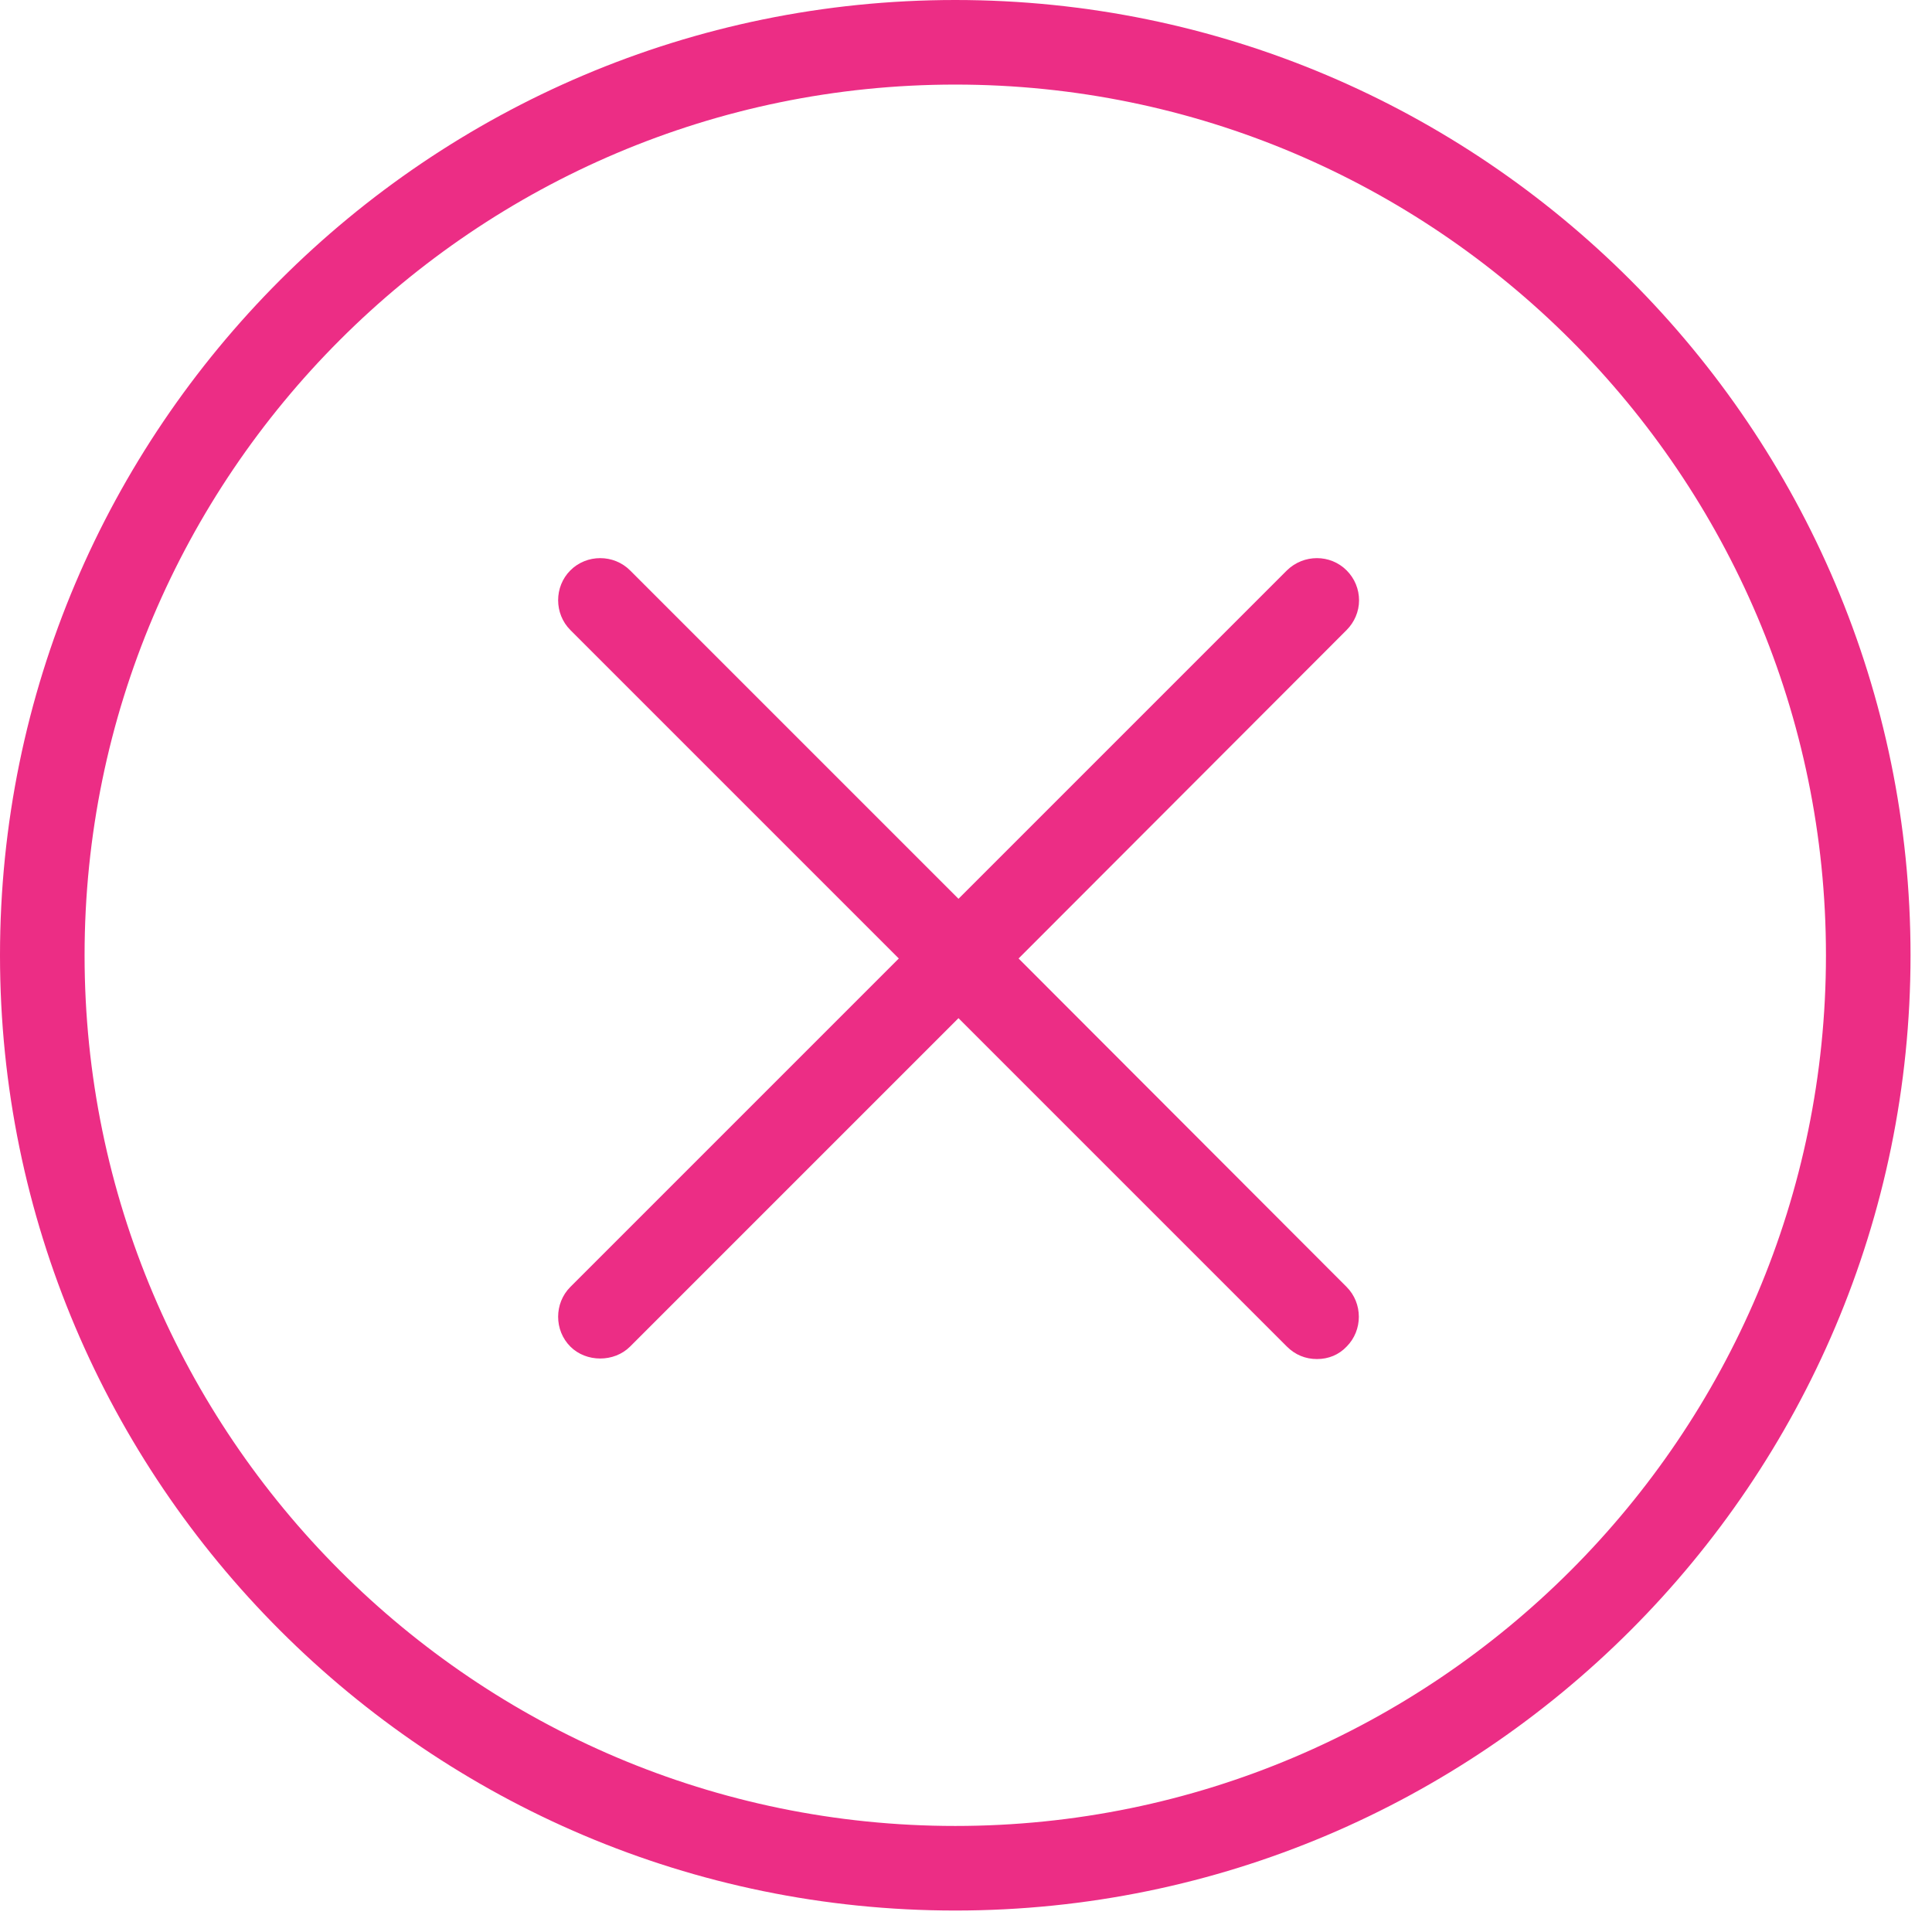
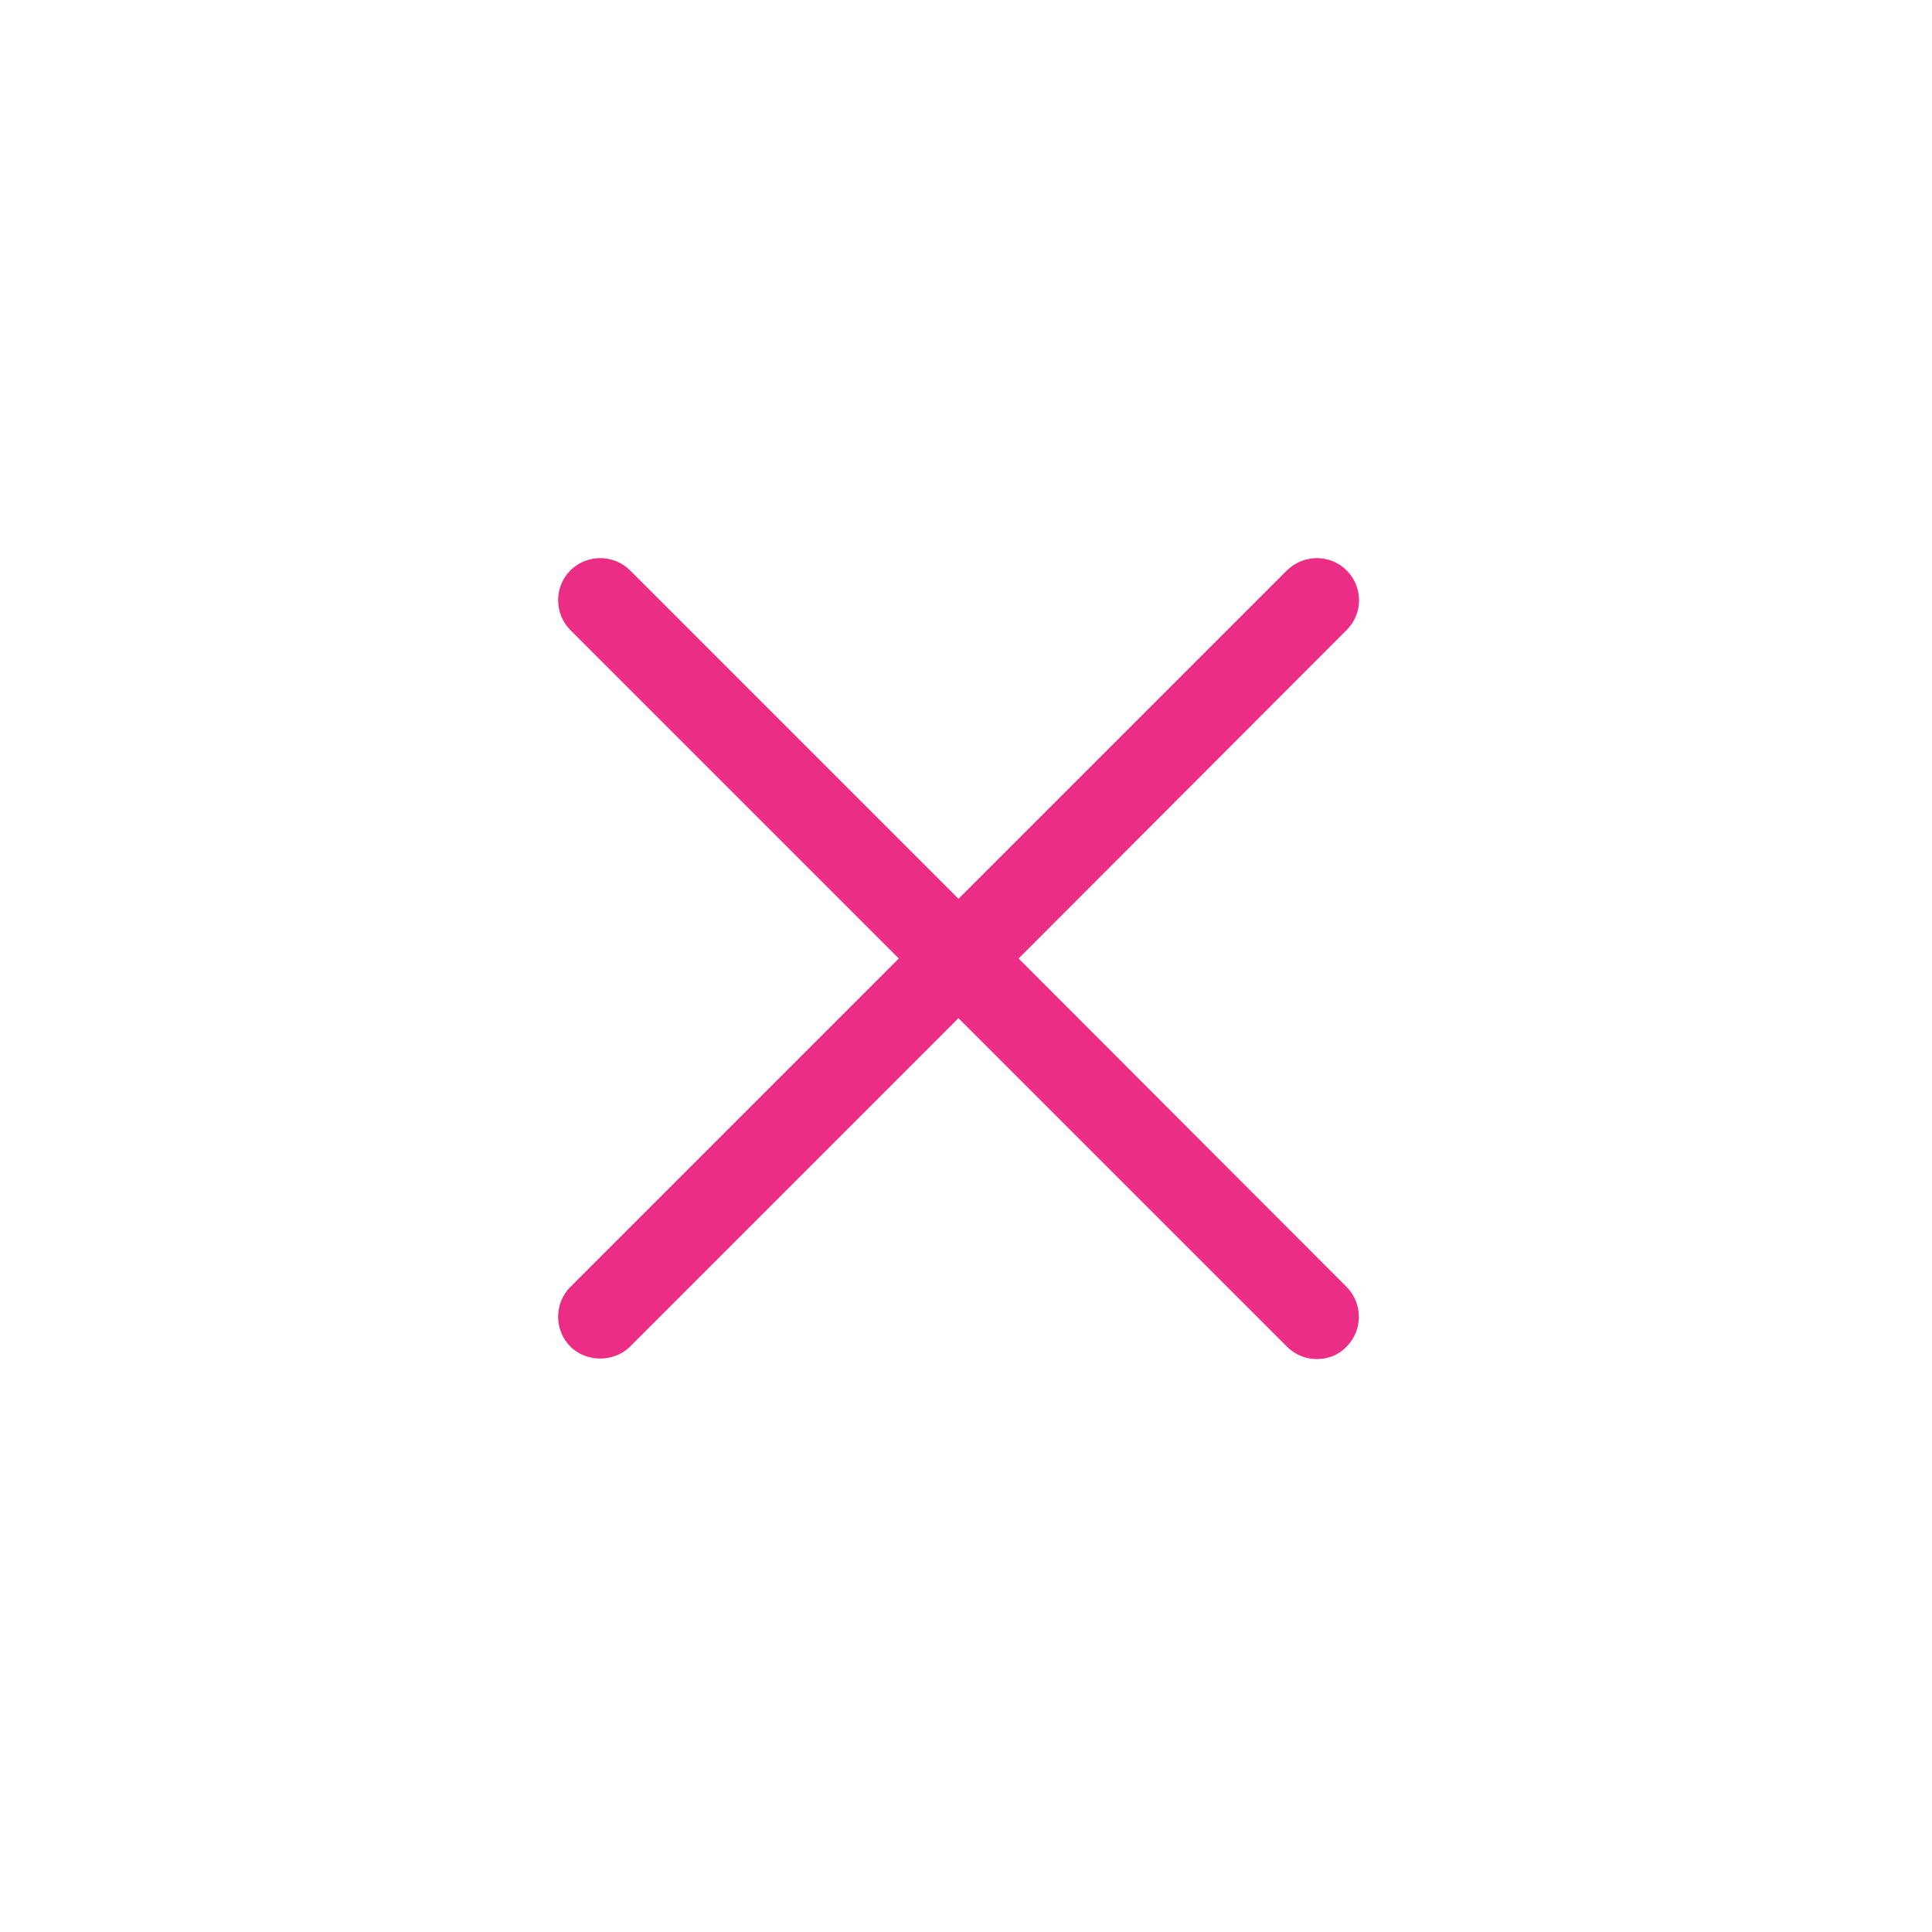
<svg xmlns="http://www.w3.org/2000/svg" width="45" height="45" viewBox="0 0 45 45" fill="none">
-   <path d="M22.25 0C9.98 0 0 9.98 0 22.25C0 34.52 9.98 44.5 22.25 44.5C34.52 44.5 44.5 34.52 44.5 22.25C44.5 9.98 34.52 0 22.25 0ZM42.53 22.25C42.53 33.43 33.43 42.53 22.25 42.53C11.07 42.53 1.97 33.43 1.97 22.25C1.97 11.07 11.07 1.97 22.25 1.97C33.43 1.97 42.53 11.07 42.53 22.25Z" fill="#EC2D85" />
  <path d="M23.725 22.325L31.365 14.675C31.545 14.495 31.655 14.245 31.655 13.985C31.655 13.725 31.555 13.475 31.365 13.285C30.985 12.905 30.365 12.905 29.975 13.285L22.325 20.935L14.675 13.285C14.295 12.905 13.665 12.905 13.285 13.285C12.905 13.665 12.905 14.295 13.285 14.675L20.935 22.325L13.285 29.975C12.905 30.355 12.905 30.985 13.285 31.365C13.655 31.735 14.305 31.735 14.675 31.365L22.325 23.715L29.975 31.365C30.165 31.555 30.405 31.655 30.675 31.655C30.945 31.655 31.185 31.555 31.365 31.365C31.745 30.985 31.745 30.355 31.365 29.975L23.725 22.325Z" fill="#EC2D85" />
</svg>